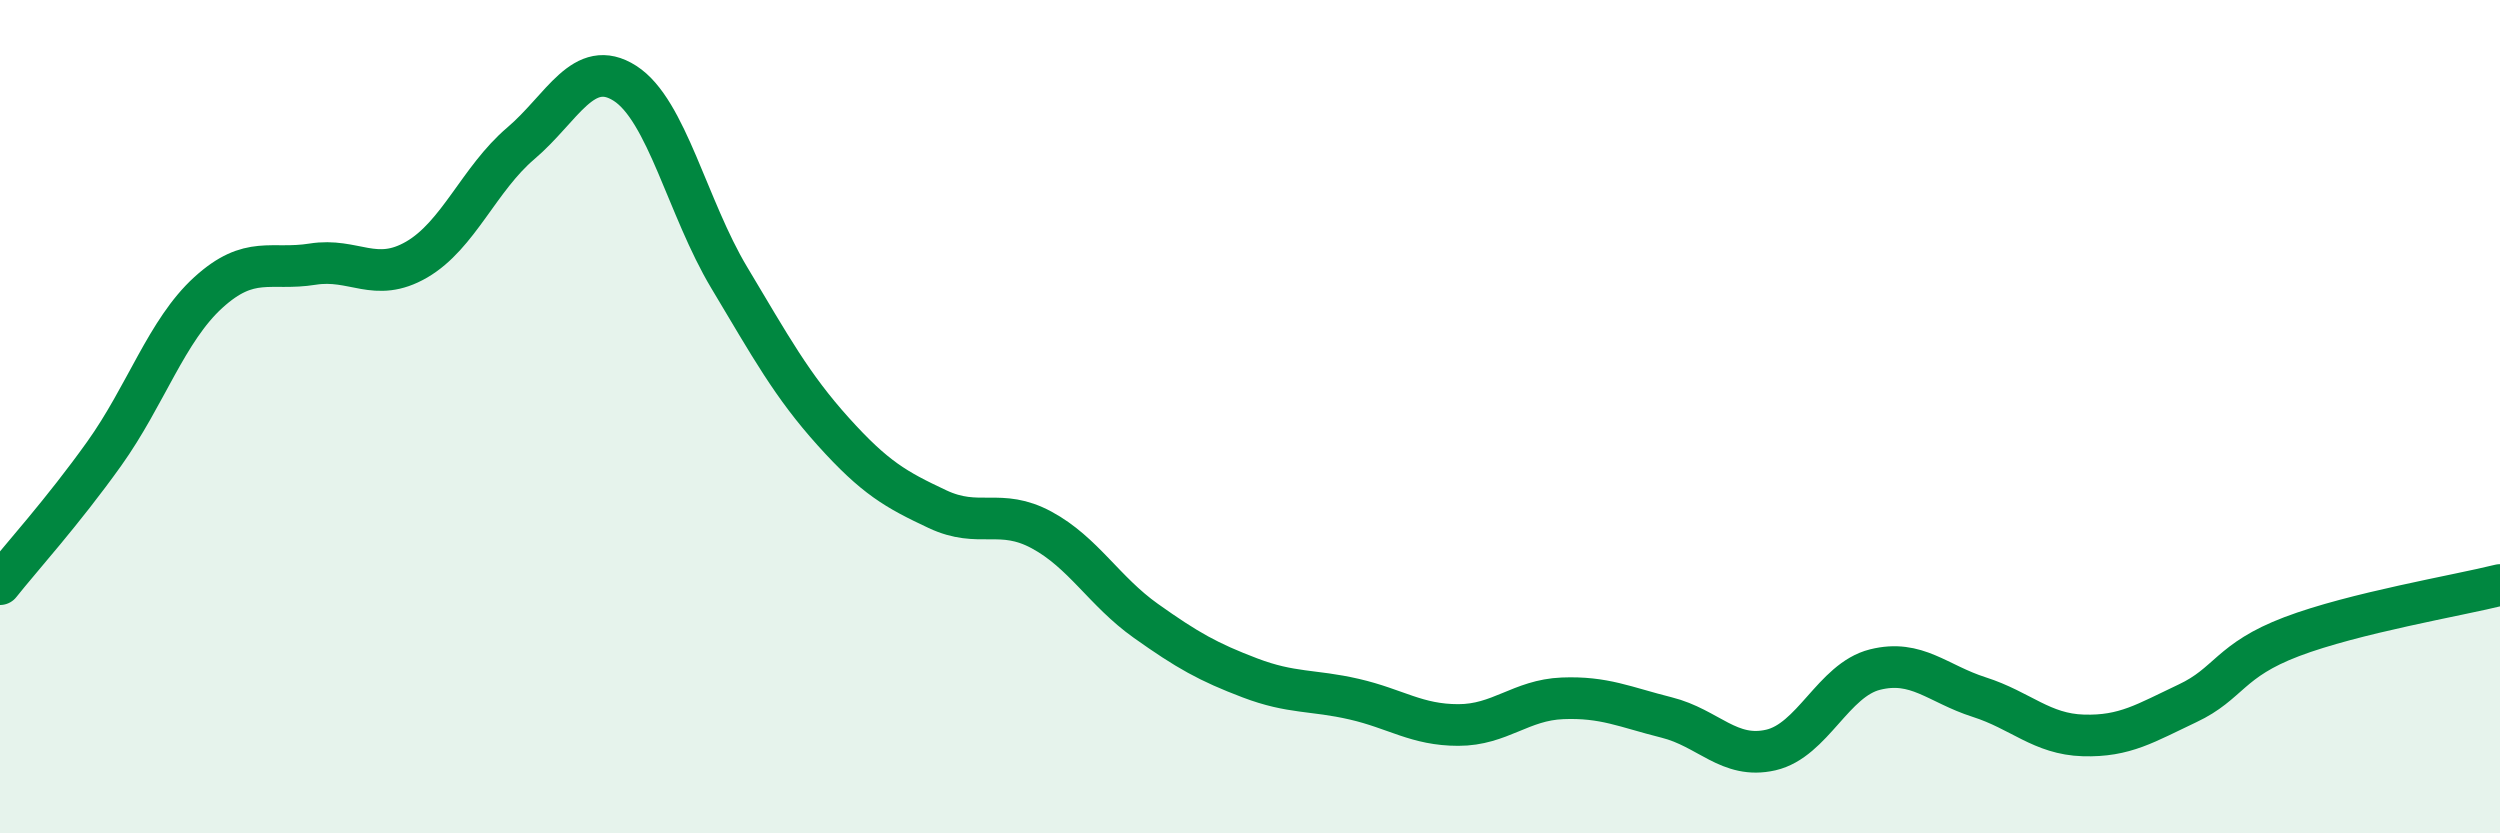
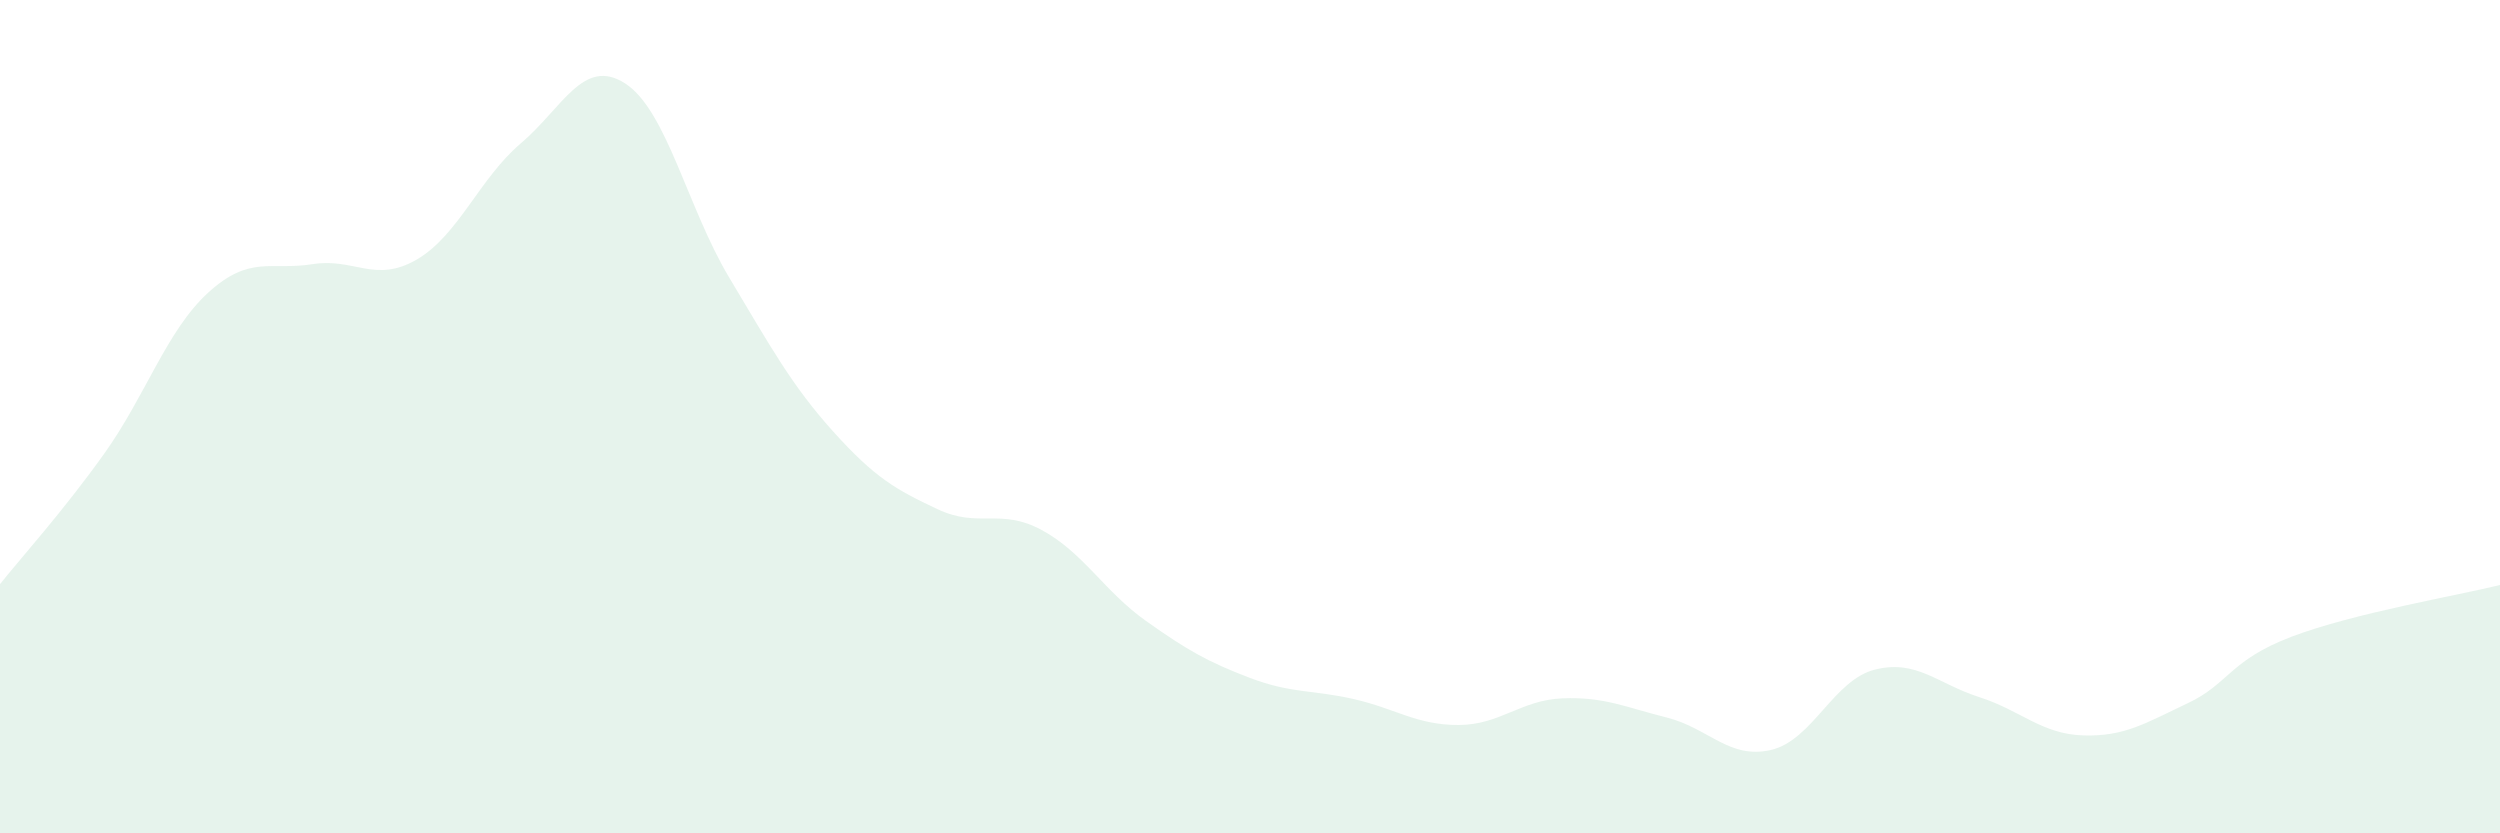
<svg xmlns="http://www.w3.org/2000/svg" width="60" height="20" viewBox="0 0 60 20">
  <path d="M 0,14.02 C 0.5,13.39 1.5,12.29 2.5,10.89 C 3.5,9.49 4,7.93 5,7.02 C 6,6.11 6.5,6.5 7.5,6.34 C 8.5,6.18 9,6.81 10,6.23 C 11,5.65 11.5,4.29 12.5,3.44 C 13.5,2.59 14,1.36 15,2 C 16,2.64 16.5,4.99 17.5,6.66 C 18.5,8.33 19,9.25 20,10.36 C 21,11.47 21.5,11.75 22.5,12.22 C 23.5,12.69 24,12.18 25,12.72 C 26,13.26 26.5,14.19 27.5,14.9 C 28.5,15.61 29,15.89 30,16.27 C 31,16.65 31.5,16.55 32.5,16.78 C 33.5,17.01 34,17.4 35,17.4 C 36,17.4 36.5,16.8 37.5,16.76 C 38.5,16.72 39,16.97 40,17.22 C 41,17.47 41.5,18.23 42.5,18 C 43.5,17.77 44,16.32 45,16.07 C 46,15.82 46.5,16.41 47.5,16.73 C 48.5,17.05 49,17.62 50,17.65 C 51,17.68 51.5,17.35 52.5,16.88 C 53.5,16.41 53.5,15.85 55,15.28 C 56.5,14.71 59,14.29 60,14.04L60 20L0 20Z" fill="#008740" opacity="0.1" stroke-linecap="round" stroke-linejoin="round" />
-   <path d="M 0,14.02 C 0.5,13.39 1.5,12.29 2.5,10.89 C 3.5,9.49 4,7.93 5,7.02 C 6,6.11 6.5,6.5 7.5,6.34 C 8.5,6.18 9,6.81 10,6.23 C 11,5.65 11.5,4.29 12.5,3.44 C 13.5,2.59 14,1.36 15,2 C 16,2.64 16.5,4.99 17.5,6.66 C 18.5,8.33 19,9.25 20,10.36 C 21,11.47 21.5,11.75 22.5,12.22 C 23.5,12.69 24,12.18 25,12.72 C 26,13.26 26.5,14.19 27.5,14.9 C 28.5,15.61 29,15.89 30,16.27 C 31,16.65 31.5,16.55 32.5,16.78 C 33.5,17.01 34,17.4 35,17.4 C 36,17.4 36.5,16.8 37.5,16.76 C 38.5,16.72 39,16.97 40,17.22 C 41,17.47 41.5,18.23 42.5,18 C 43.5,17.77 44,16.32 45,16.07 C 46,15.82 46.5,16.41 47.5,16.73 C 48.5,17.05 49,17.62 50,17.65 C 51,17.68 51.5,17.35 52.5,16.88 C 53.5,16.41 53.5,15.85 55,15.28 C 56.5,14.71 59,14.29 60,14.04" stroke="#008740" stroke-width="1" fill="none" stroke-linecap="round" stroke-linejoin="round" />
</svg>